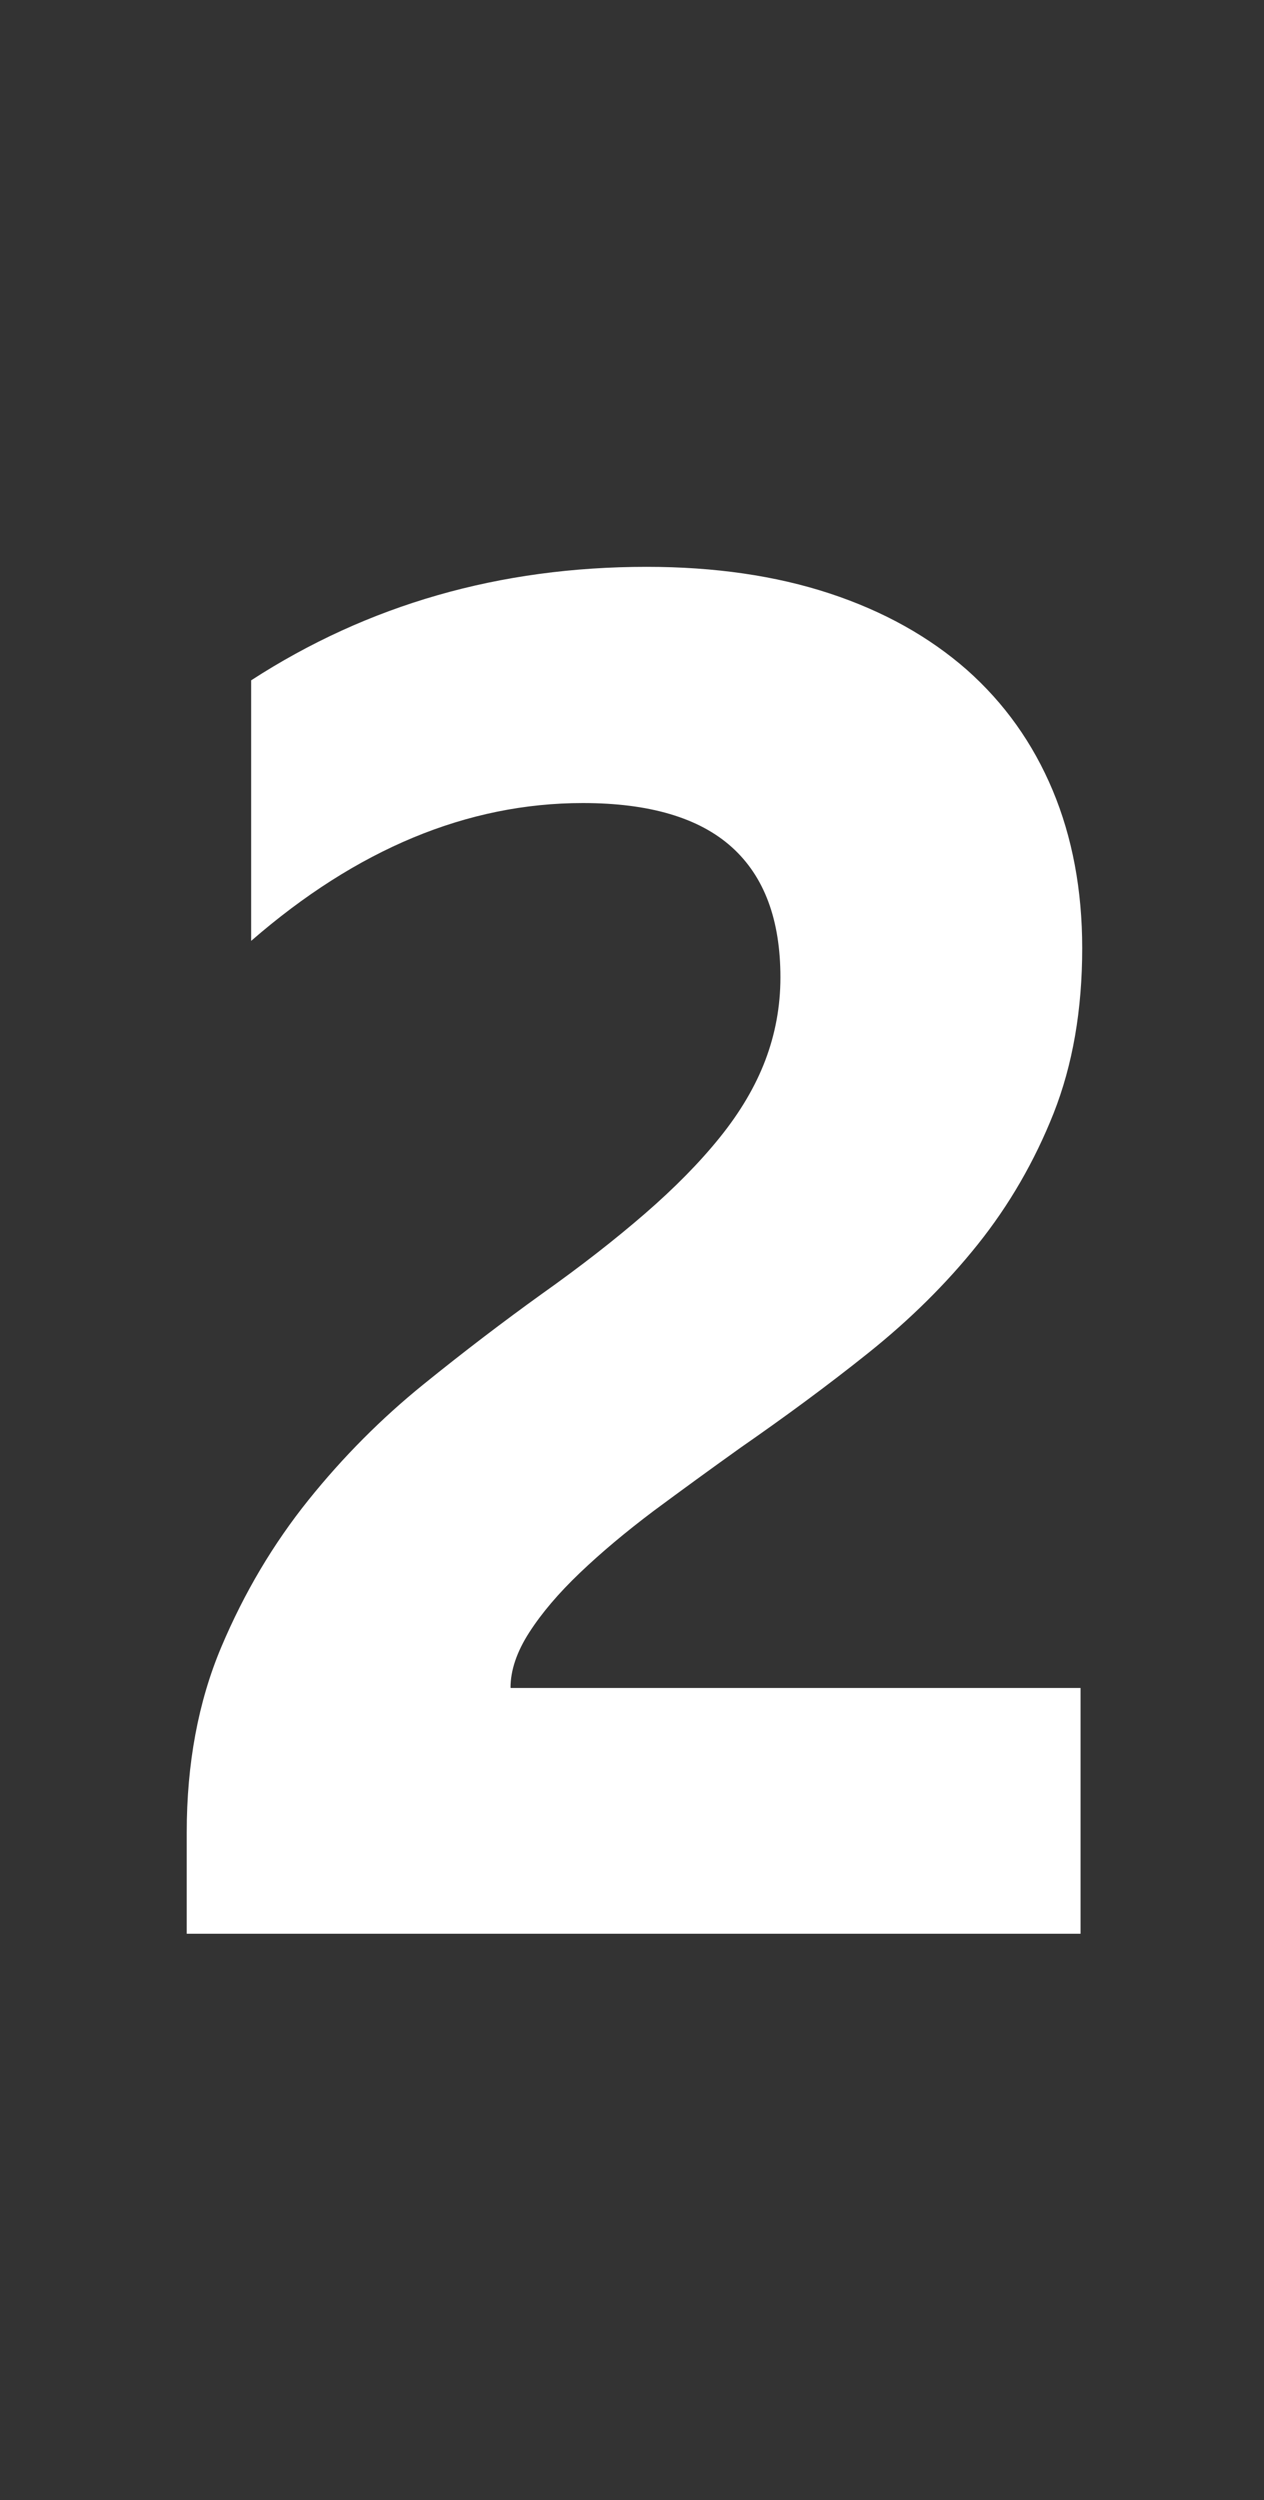
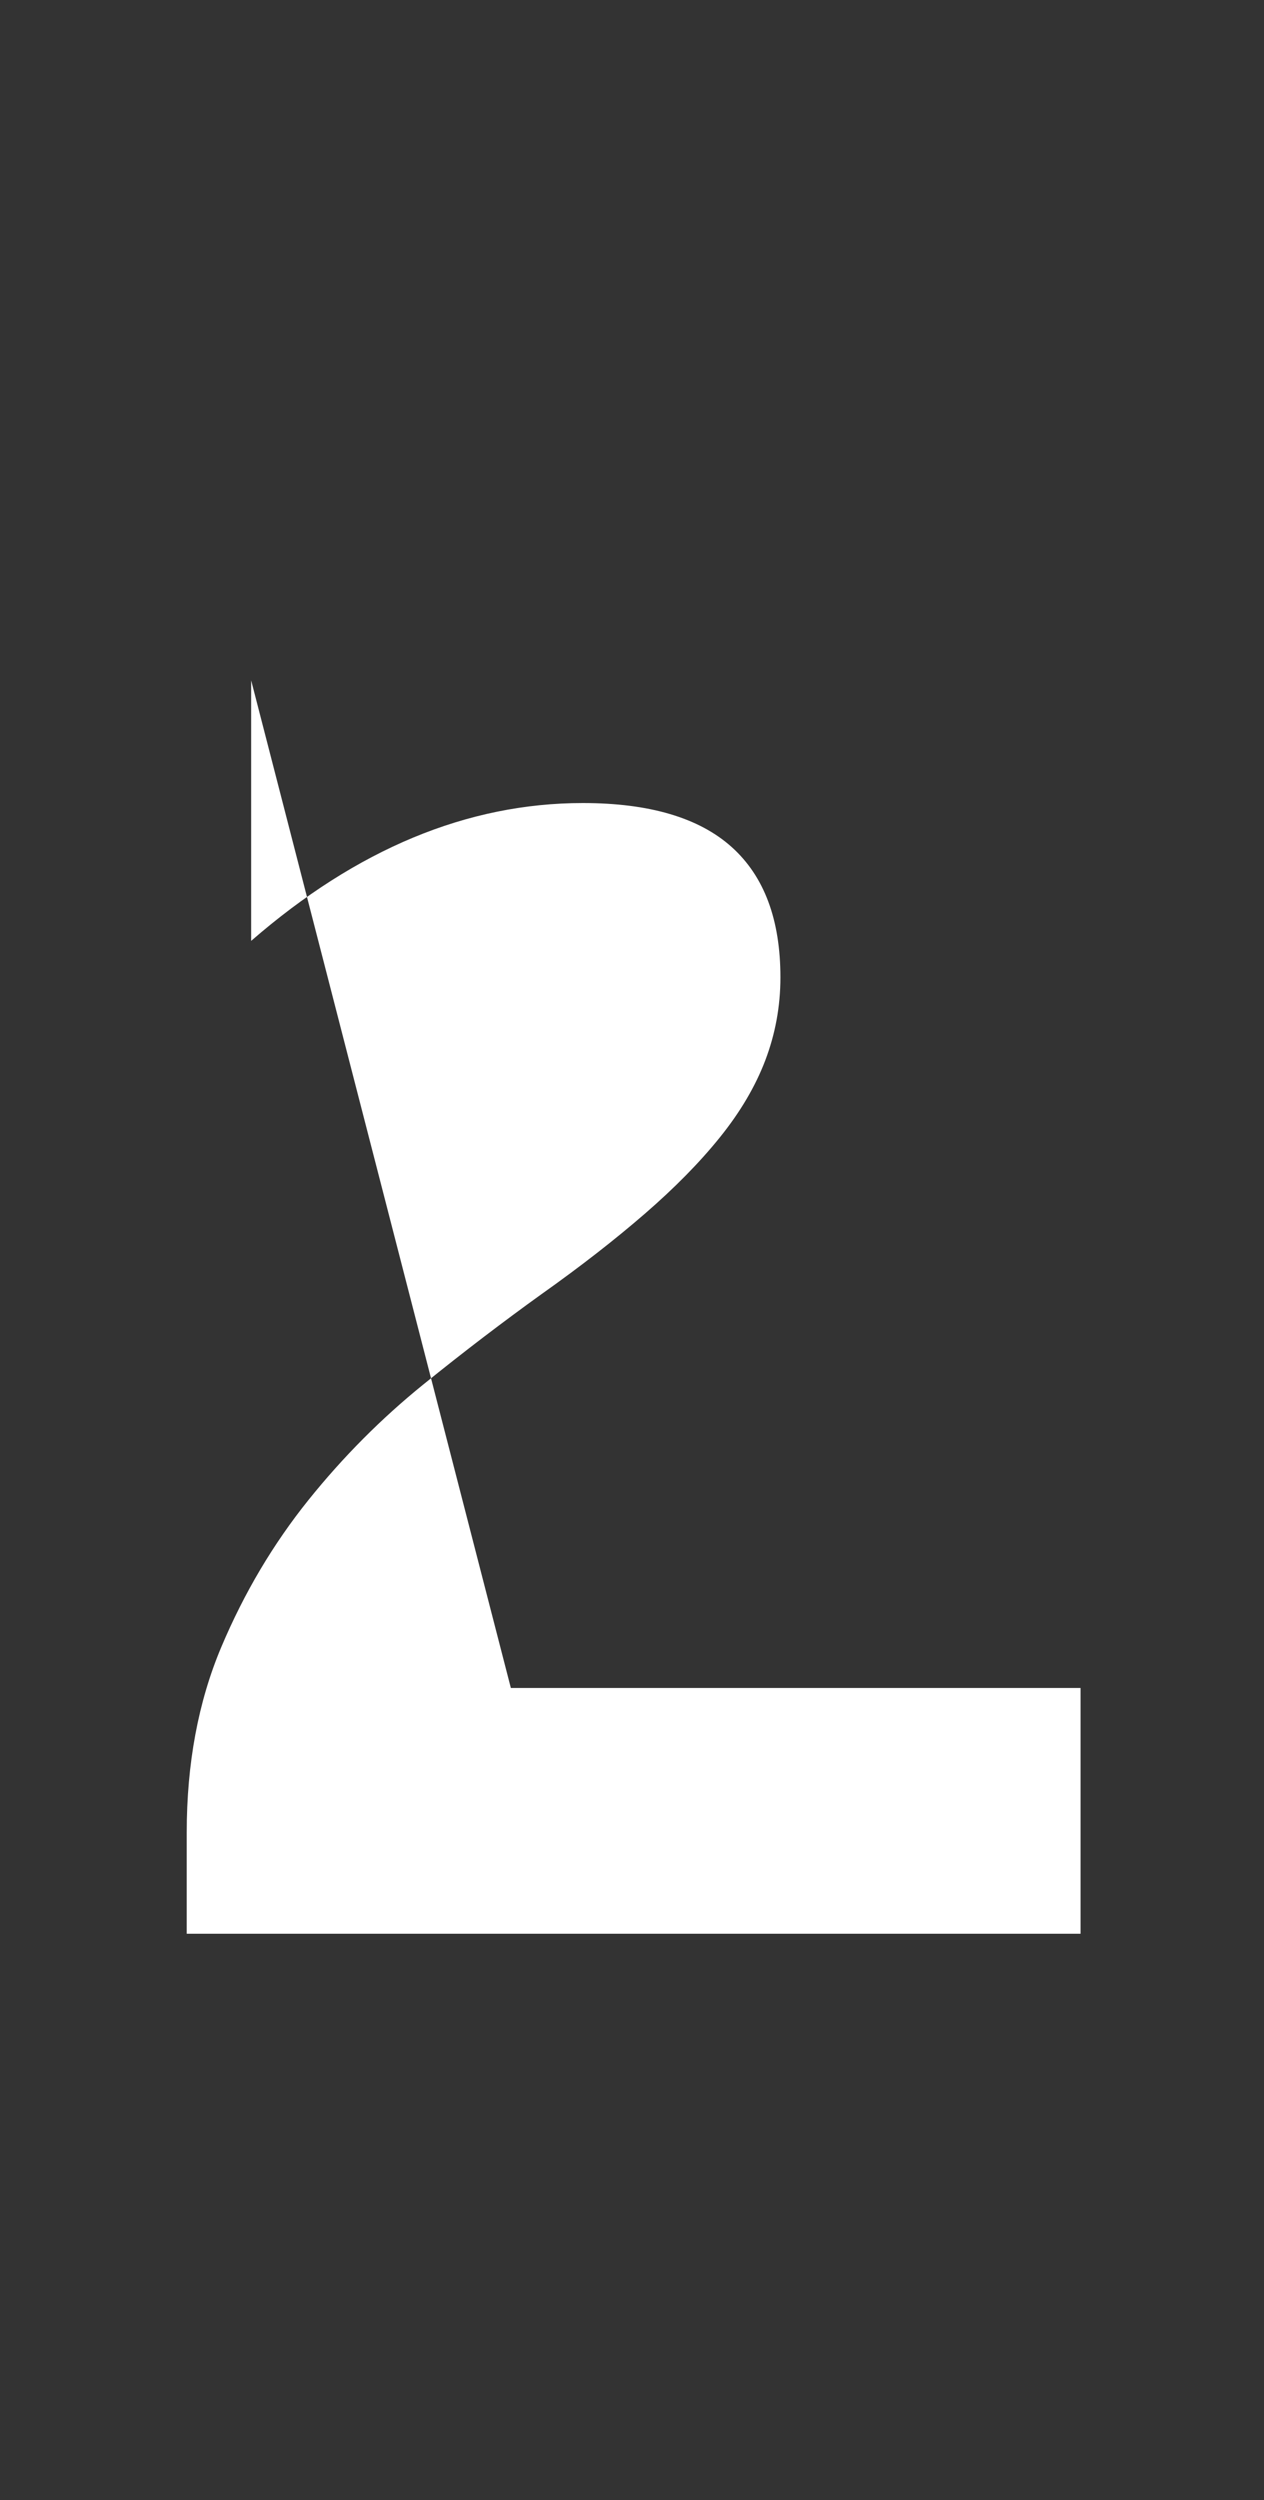
<svg xmlns="http://www.w3.org/2000/svg" id="Layer_1" viewBox="0 0 38.45 76">
  <rect x="0" y="0" width="38.45" height="76" fill="#333333" stroke="none" />
  <defs>
    <style>.cls-1{fill:#fff;}</style>
  </defs>
-   <path class="cls-1" d="M15.54,51.31h17.33v7.47H5.68v-3.08c0-2.09.35-3.97,1.05-5.63.7-1.66,1.59-3.15,2.65-4.47,1.06-1.32,2.23-2.49,3.49-3.51,1.26-1.02,2.46-1.93,3.6-2.75,1.2-.85,2.25-1.67,3.15-2.45.9-.78,1.66-1.55,2.28-2.32.62-.77,1.08-1.55,1.38-2.34.3-.79.46-1.63.46-2.52,0-1.75-.49-3.07-1.48-3.96-.99-.89-2.5-1.34-4.53-1.34-3.51,0-6.88,1.4-10.09,4.19v-7.92c3.55-2.3,7.56-3.45,12.03-3.45,2.07,0,3.93.27,5.57.81,1.64.54,3.03,1.32,4.17,2.32,1.14,1.01,2.01,2.23,2.61,3.66.6,1.43.9,3.04.9,4.8,0,1.88-.29,3.55-.87,5.02-.58,1.46-1.35,2.79-2.31,3.99-.96,1.2-2.07,2.29-3.32,3.29-1.25,1-2.56,1.96-3.9,2.89-.91.65-1.79,1.29-2.64,1.92-.85.64-1.59,1.26-2.24,1.88-.65.62-1.16,1.22-1.54,1.81-.38.59-.57,1.15-.57,1.68Z" />
+   <path class="cls-1" d="M15.54,51.31h17.33v7.47H5.68v-3.08c0-2.09.35-3.97,1.05-5.63.7-1.66,1.59-3.15,2.65-4.47,1.06-1.32,2.23-2.49,3.49-3.51,1.26-1.02,2.46-1.93,3.6-2.75,1.2-.85,2.25-1.67,3.15-2.45.9-.78,1.66-1.55,2.28-2.32.62-.77,1.08-1.55,1.38-2.34.3-.79.46-1.63.46-2.52,0-1.75-.49-3.07-1.48-3.96-.99-.89-2.5-1.34-4.53-1.34-3.51,0-6.88,1.4-10.09,4.19v-7.92Z" />
</svg>